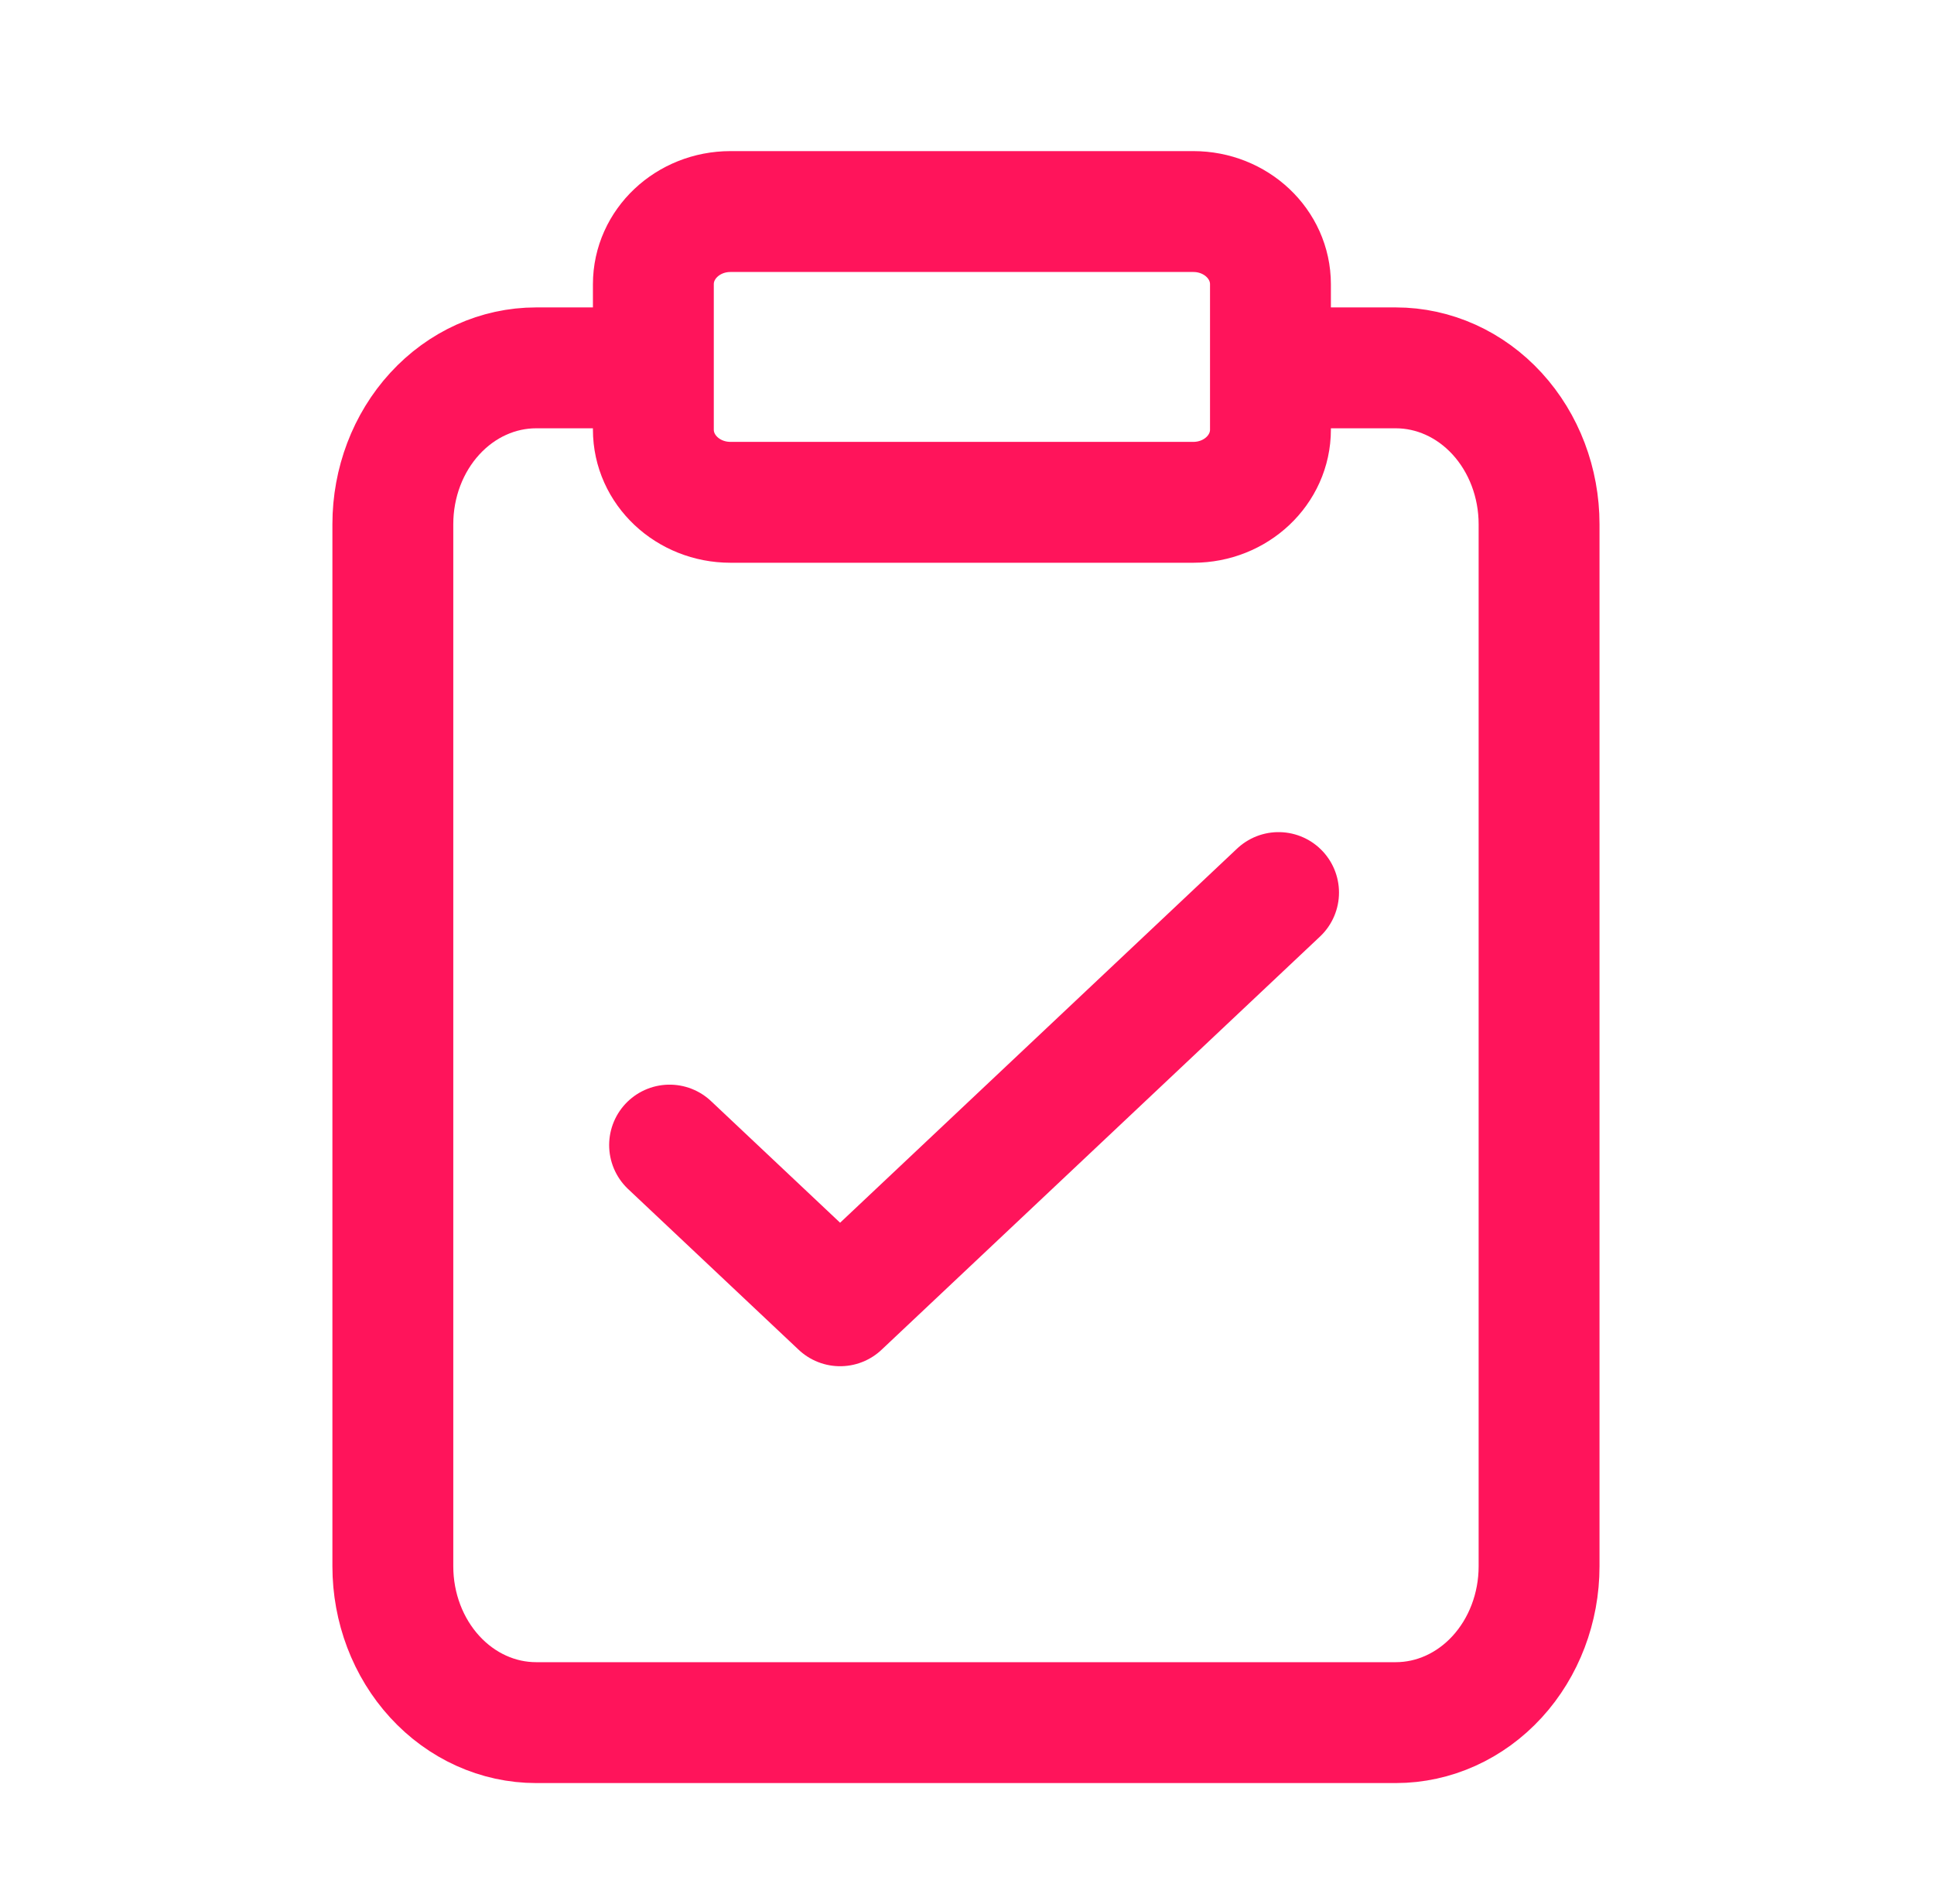
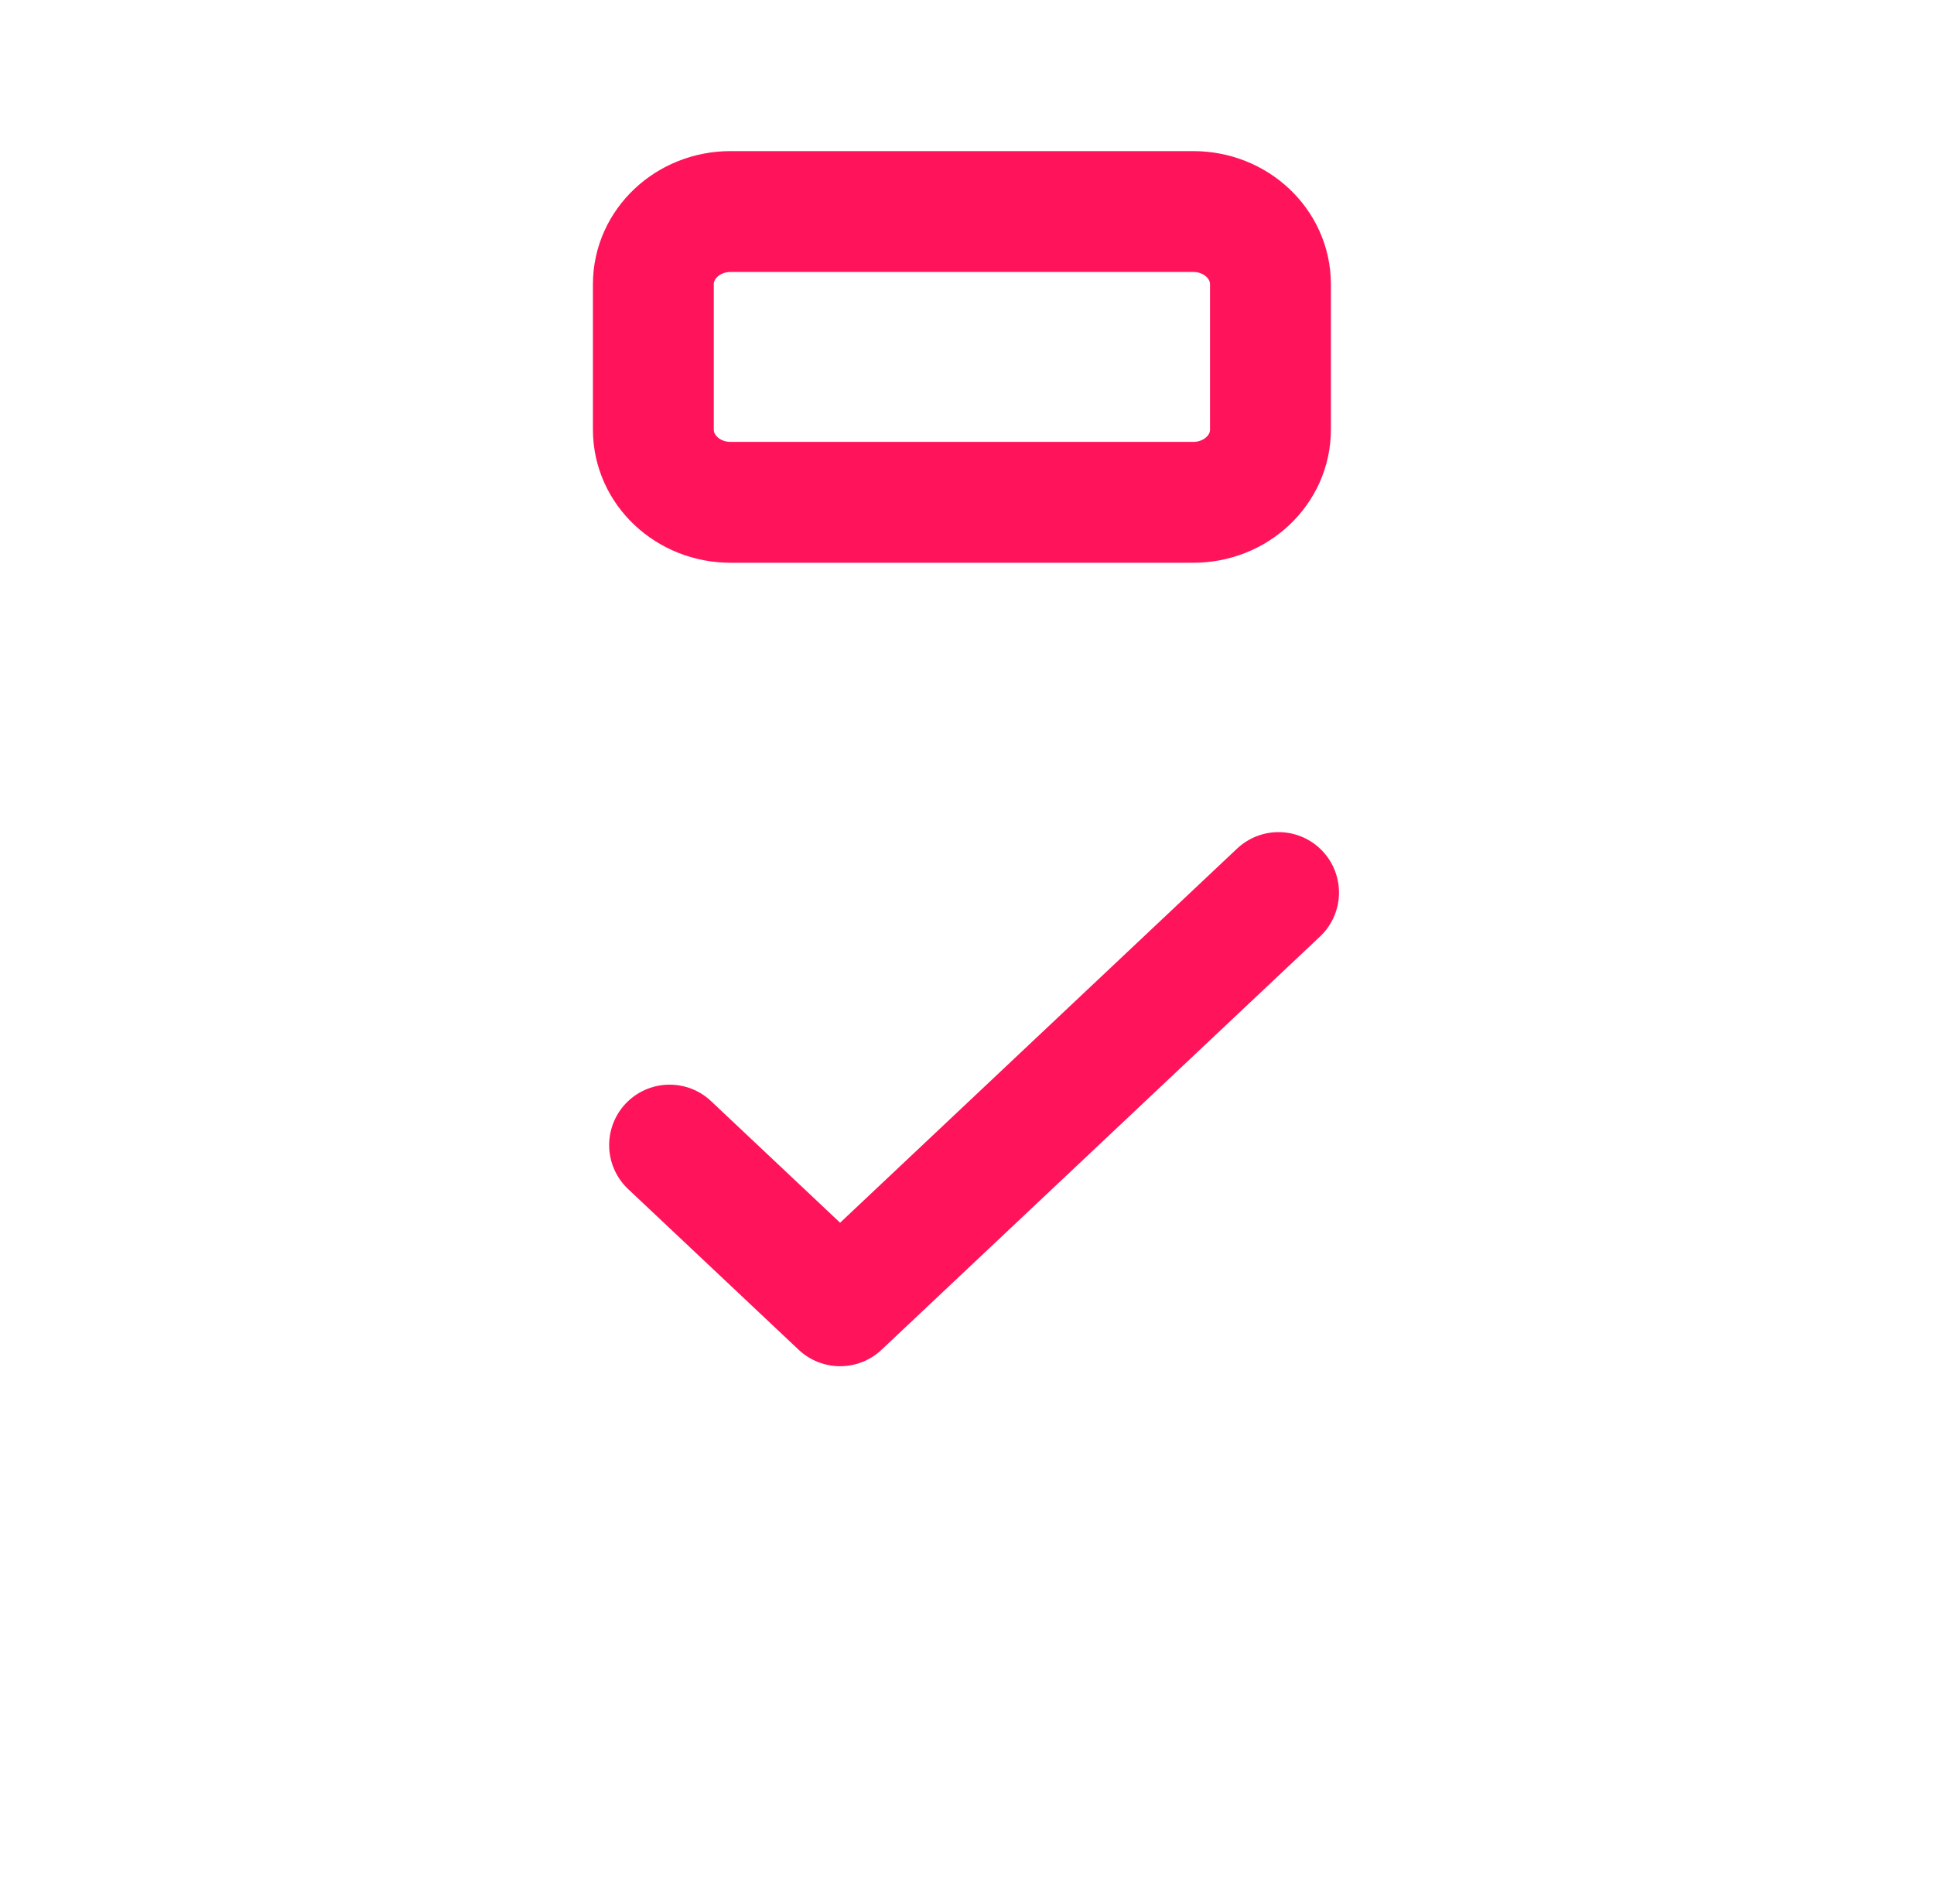
<svg xmlns="http://www.w3.org/2000/svg" width="64" height="63" viewBox="0 0 64 63" fill="none">
-   <path d="M43.172 12.172H46.19C47.447 12.172 48.653 12.717 49.542 13.687C50.431 14.657 50.931 15.973 50.931 17.345V51.828C50.931 53.199 50.431 54.515 49.542 55.485C48.653 56.455 47.447 57 46.19 57H17.741C16.484 57 15.278 56.455 14.389 55.485C13.499 54.515 13 53.199 13 51.828V17.345C13 15.973 13.499 14.657 14.389 13.687C15.278 12.717 16.484 12.172 17.741 12.172H20.759" stroke="#FF145B" stroke-width="4" stroke-linecap="round" stroke-linejoin="round" />
  <path d="M22.158 37.89L27.801 43.207L42.31 29.534M24.173 7H39.489C40.899 7 42.042 8.077 42.042 9.405V14.216C42.042 15.544 40.899 16.621 39.489 16.621H24.173C22.764 16.621 21.621 15.544 21.621 14.216V9.405C21.621 8.077 22.764 7 24.173 7Z" stroke="#FF145B" stroke-width="4" stroke-linecap="round" stroke-linejoin="round" />
</svg>